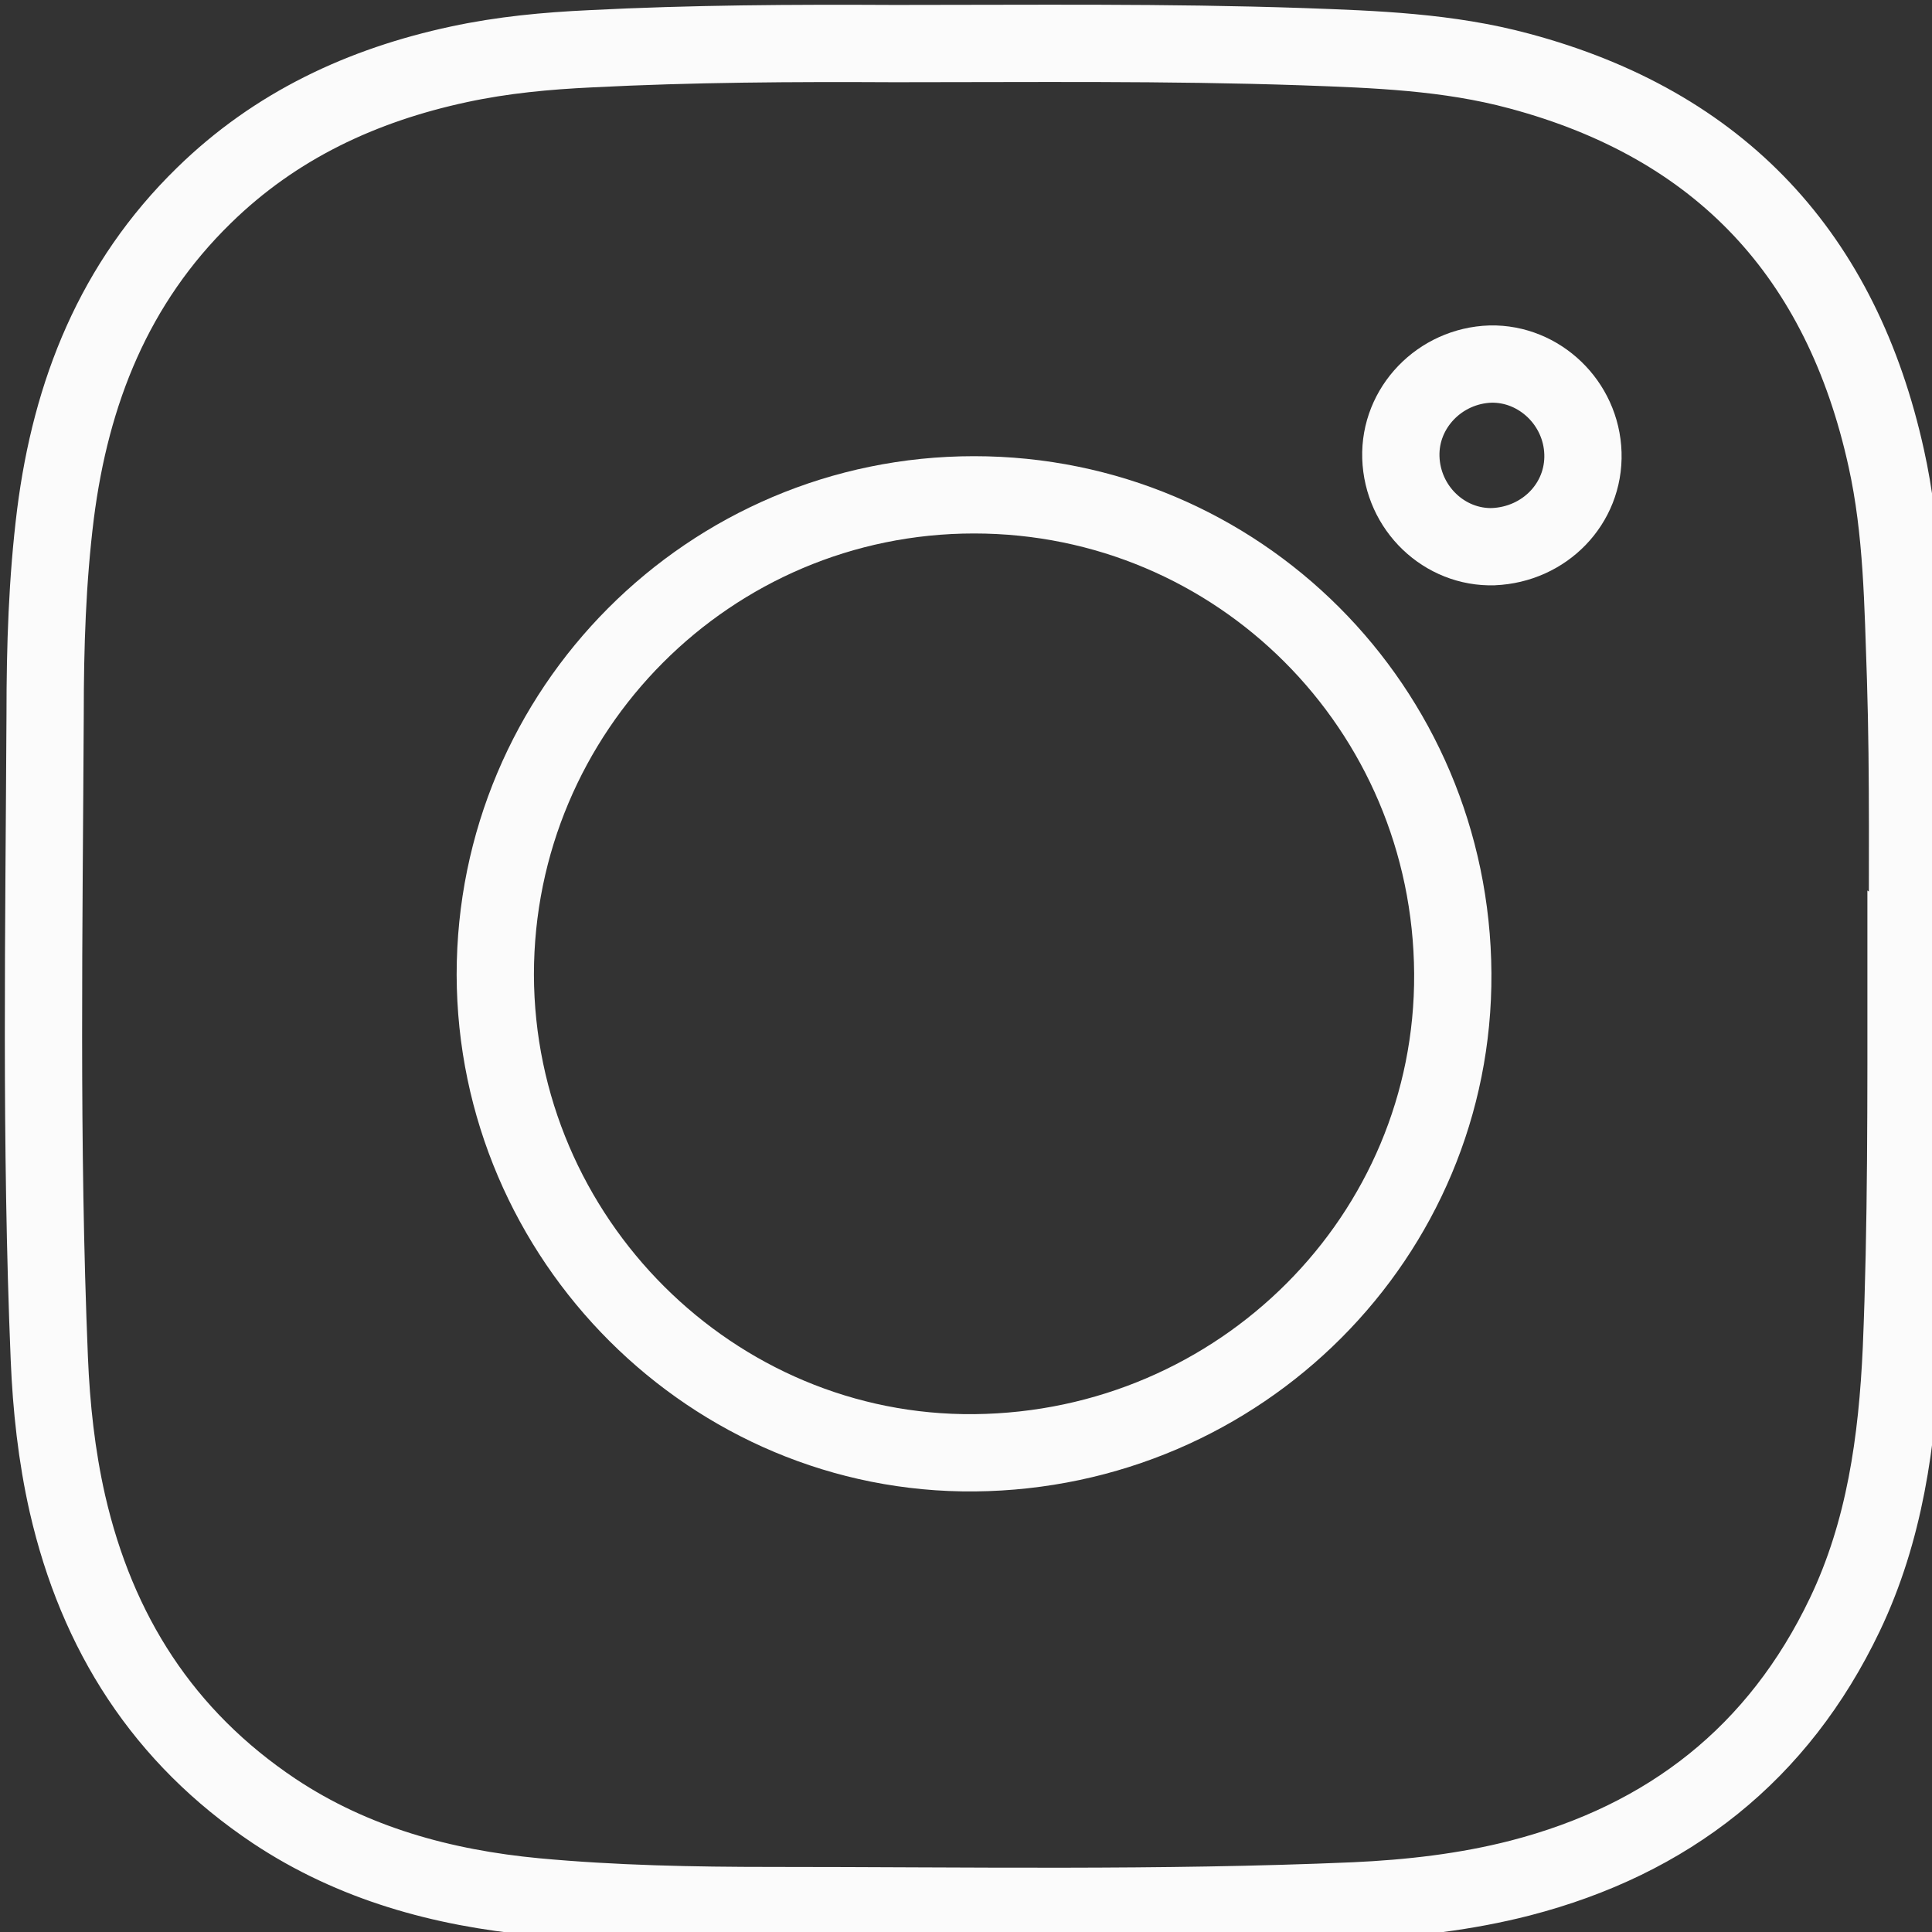
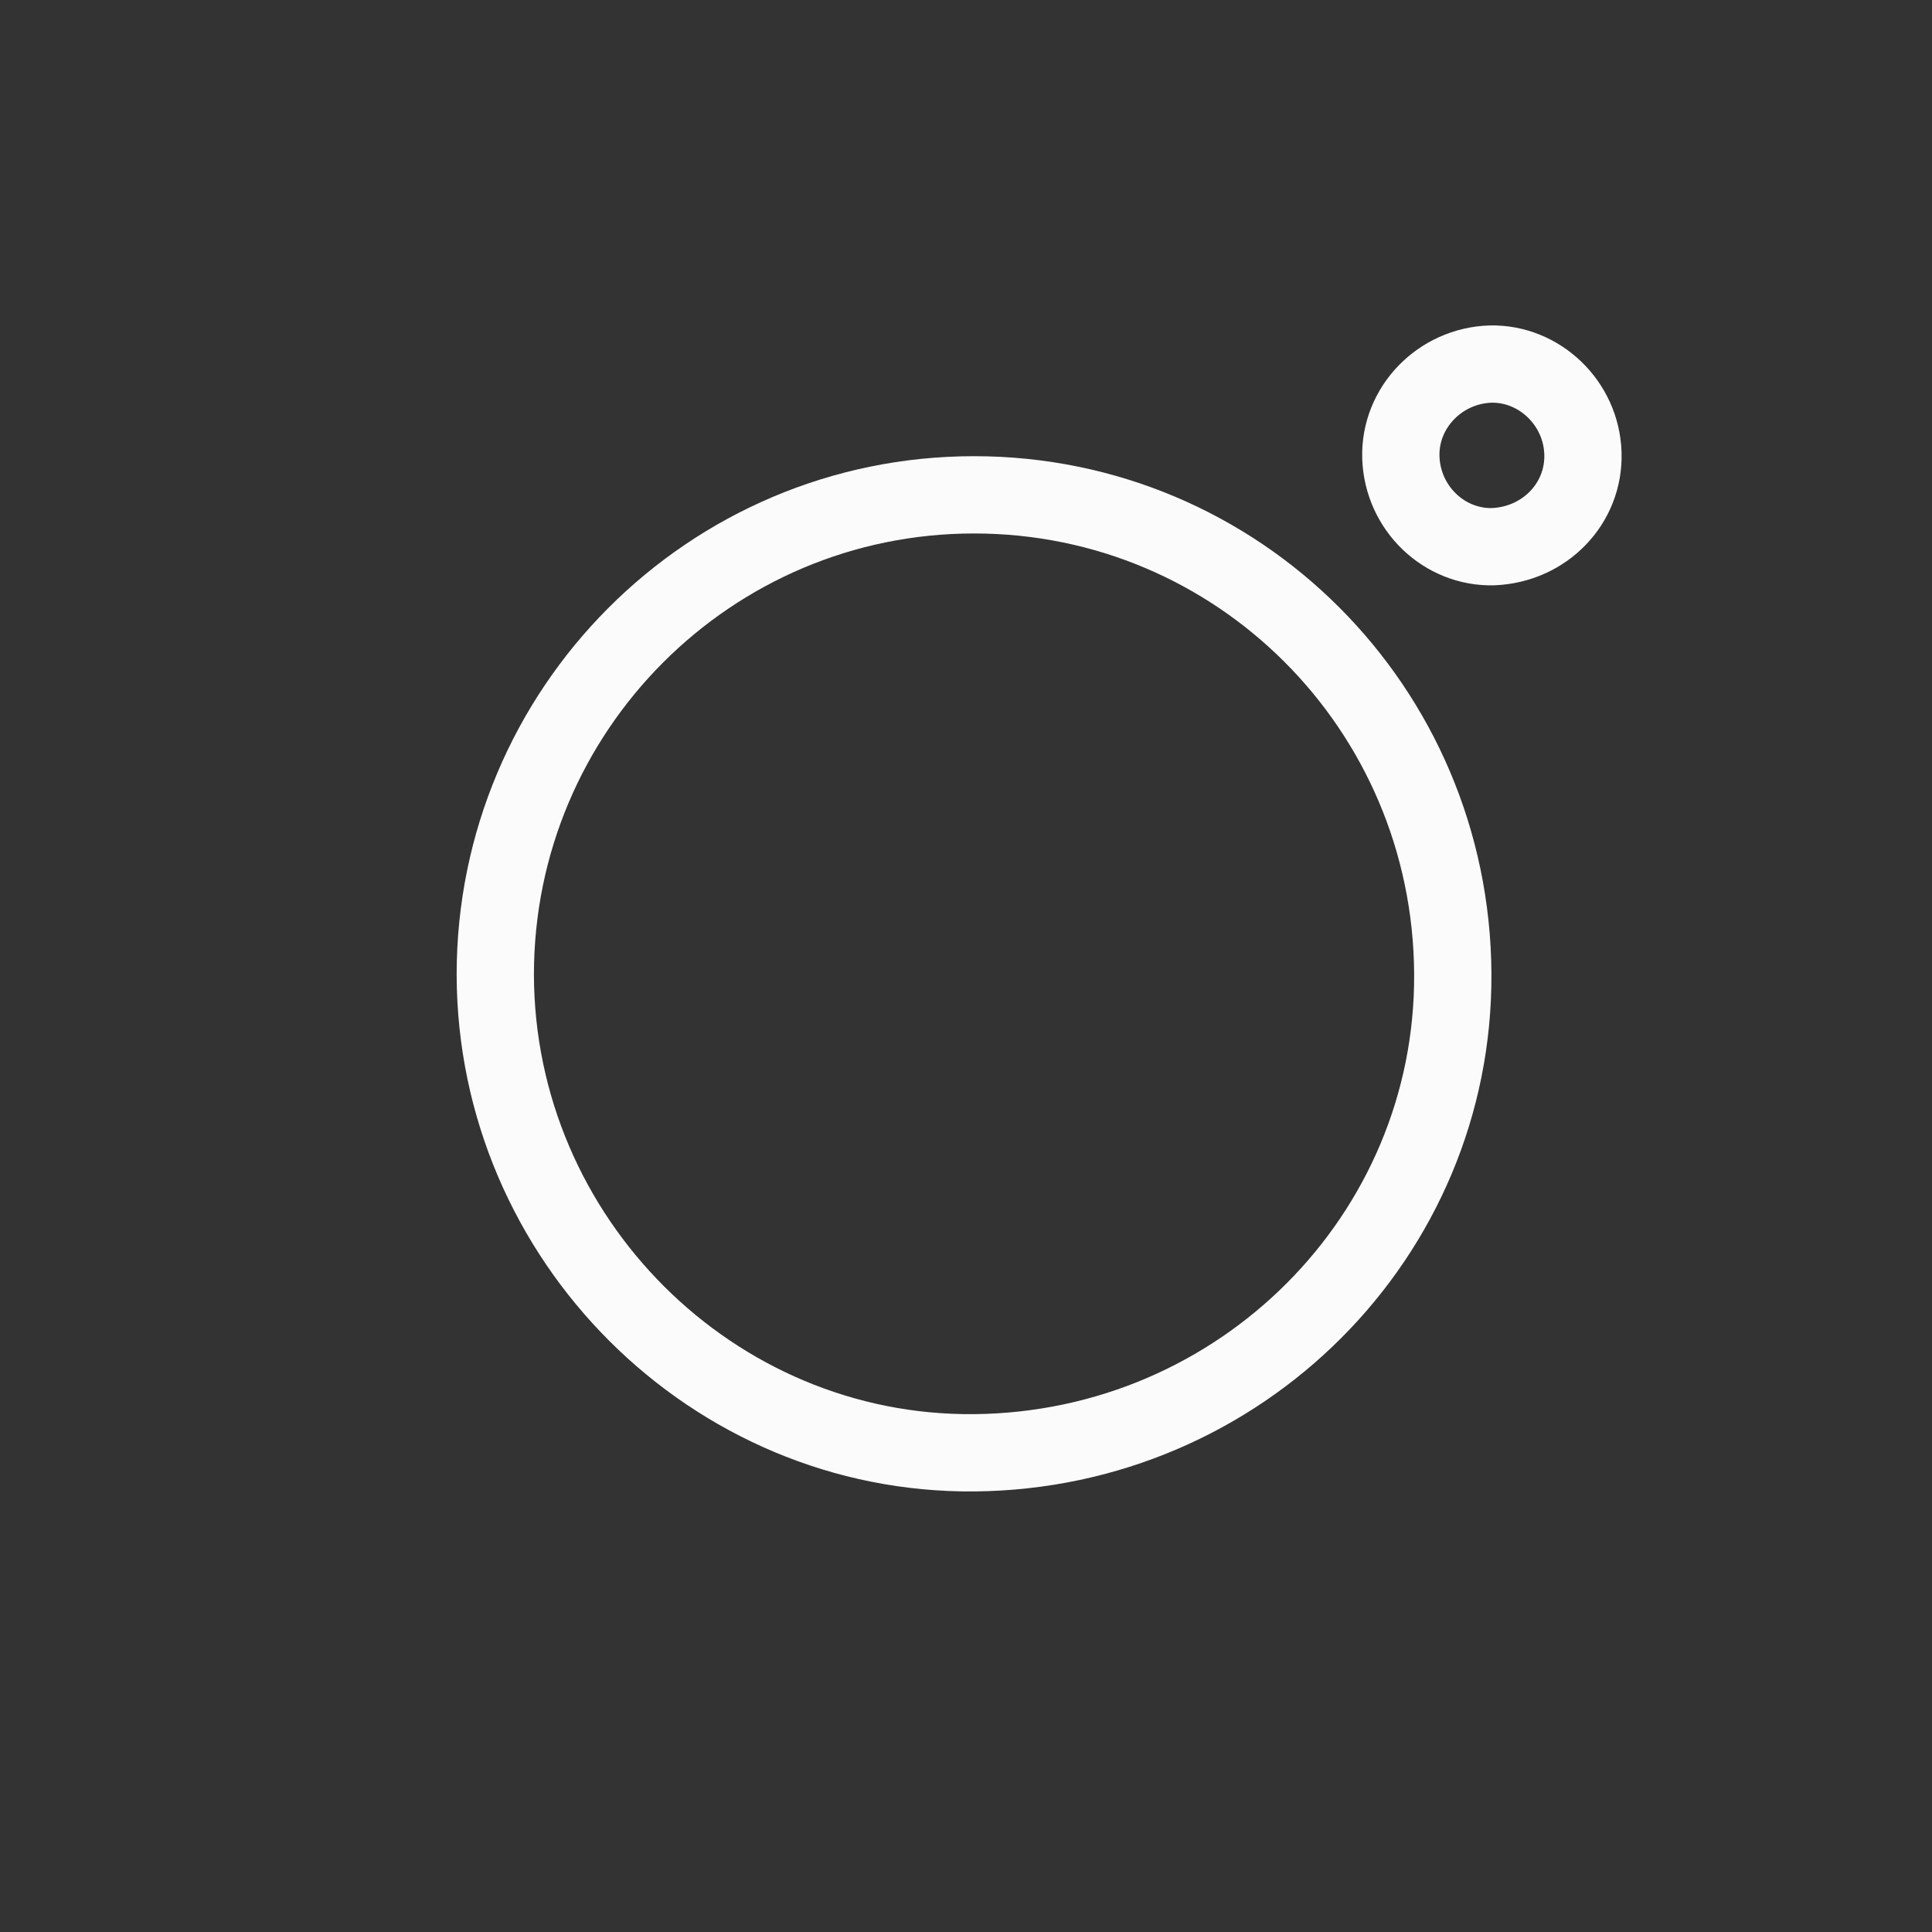
<svg xmlns="http://www.w3.org/2000/svg" width="25" height="25" viewBox="0 0 25 25" fill="none">
  <rect x="0" y="0" width="25" height="25" fill="#333333" stroke="none" />
-   <path d="M24.664 12.483C24.664 14.235 24.671 15.846 24.604 17.456C24.55 18.644 24.389 19.812 23.872 20.893C23.013 22.691 21.591 23.805 19.671 24.302C18.966 24.483 18.248 24.564 17.53 24.597C15.013 24.705 12.497 24.658 9.987 24.658C8.966 24.658 7.946 24.638 6.933 24.544C5.725 24.43 4.57 24.114 3.55 23.436C2.114 22.477 1.255 21.128 0.872 19.456C0.732 18.839 0.664 18.208 0.638 17.577C0.523 14.799 0.57 12.013 0.584 9.235C0.584 8.369 0.611 7.51 0.718 6.651C0.919 5.074 1.476 3.664 2.638 2.53C3.564 1.624 4.685 1.101 5.94 0.832C6.503 0.711 7.067 0.658 7.644 0.631C8.953 0.564 10.262 0.557 11.577 0.564C13.336 0.564 15.094 0.544 16.852 0.604C17.799 0.638 18.738 0.671 19.658 0.919C22.268 1.617 23.832 3.309 24.409 5.933C24.617 6.872 24.624 7.826 24.658 8.779C24.698 10.06 24.678 11.349 24.684 12.497L24.664 12.483Z" stroke="#FBFBFB" stroke-miterlimit="10" />
  <path d="M18.799 12.597C18.819 15.993 16.054 18.765 12.611 18.799C9.221 18.832 6.416 16.034 6.409 12.611C6.409 9.188 9.181 6.403 12.604 6.403C16.02 6.403 18.778 9.161 18.799 12.597Z" stroke="#FBFBFB" stroke-miterlimit="10" />
  <path d="M19.329 7.074C18.691 7.094 18.148 6.577 18.127 5.919C18.107 5.275 18.631 4.732 19.288 4.711C19.919 4.698 20.463 5.215 20.483 5.866C20.503 6.517 19.986 7.047 19.322 7.074H19.329Z" stroke="#FBFBFB" stroke-miterlimit="10" />
</svg>